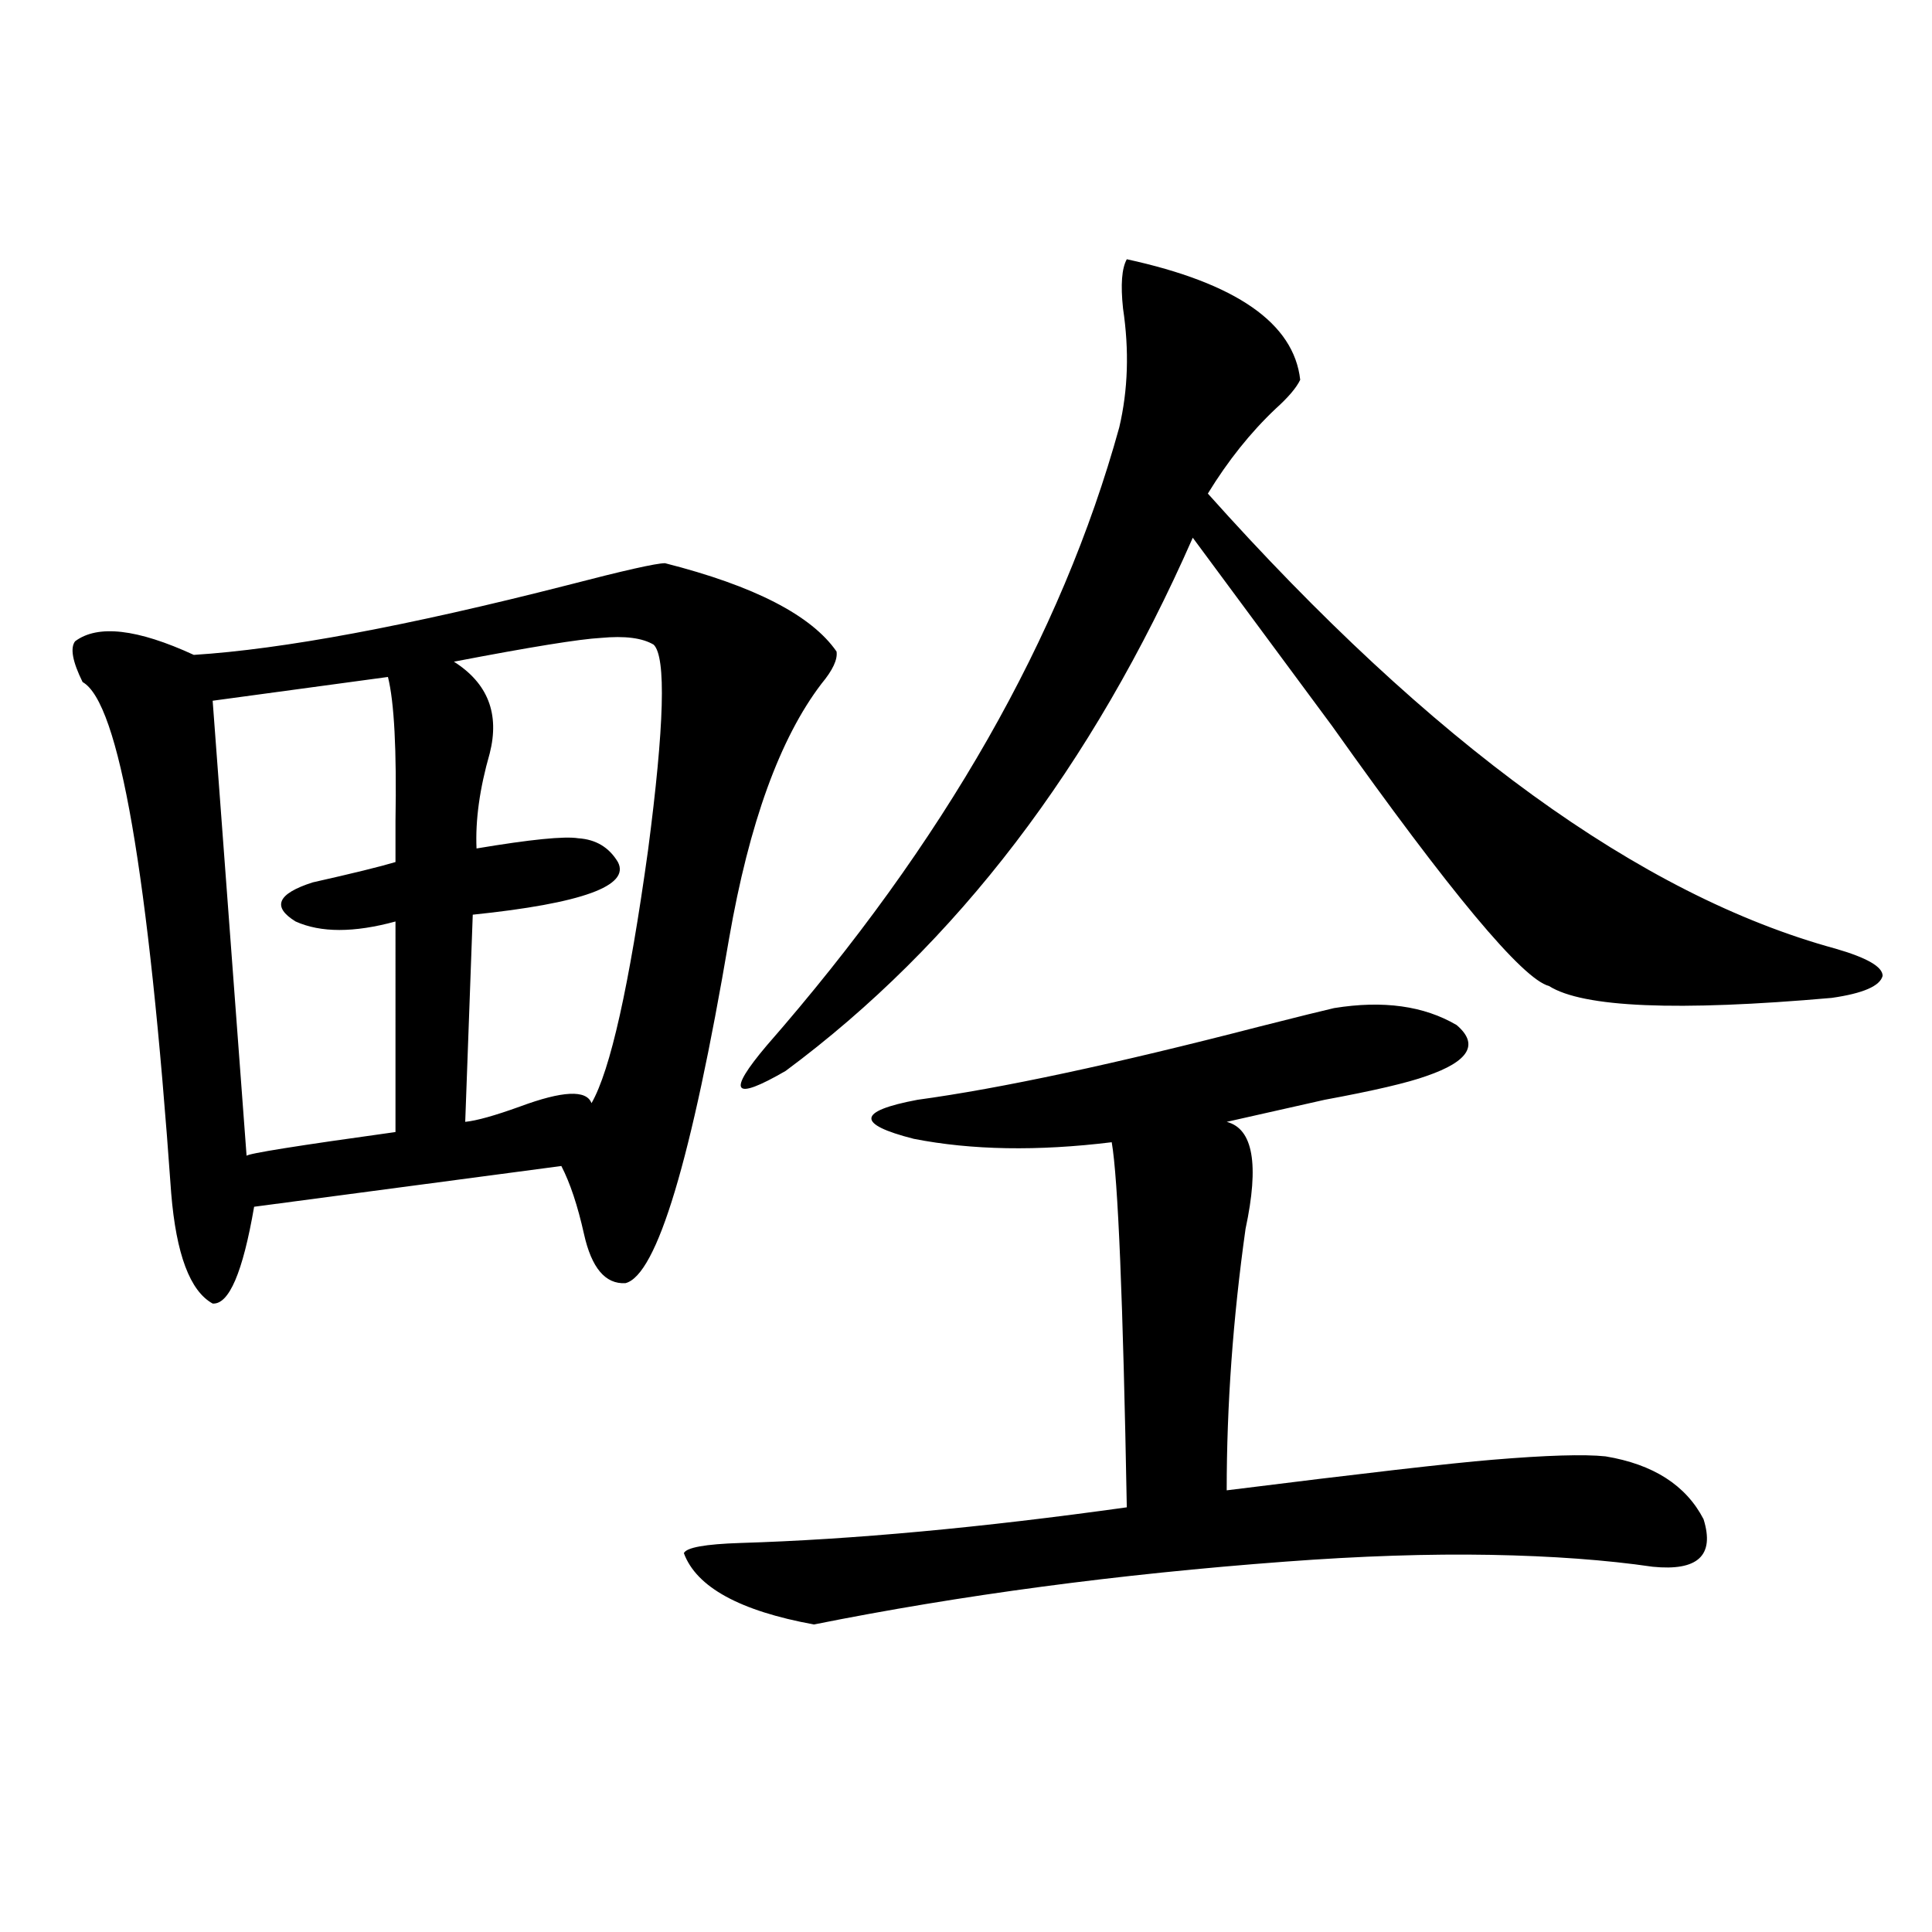
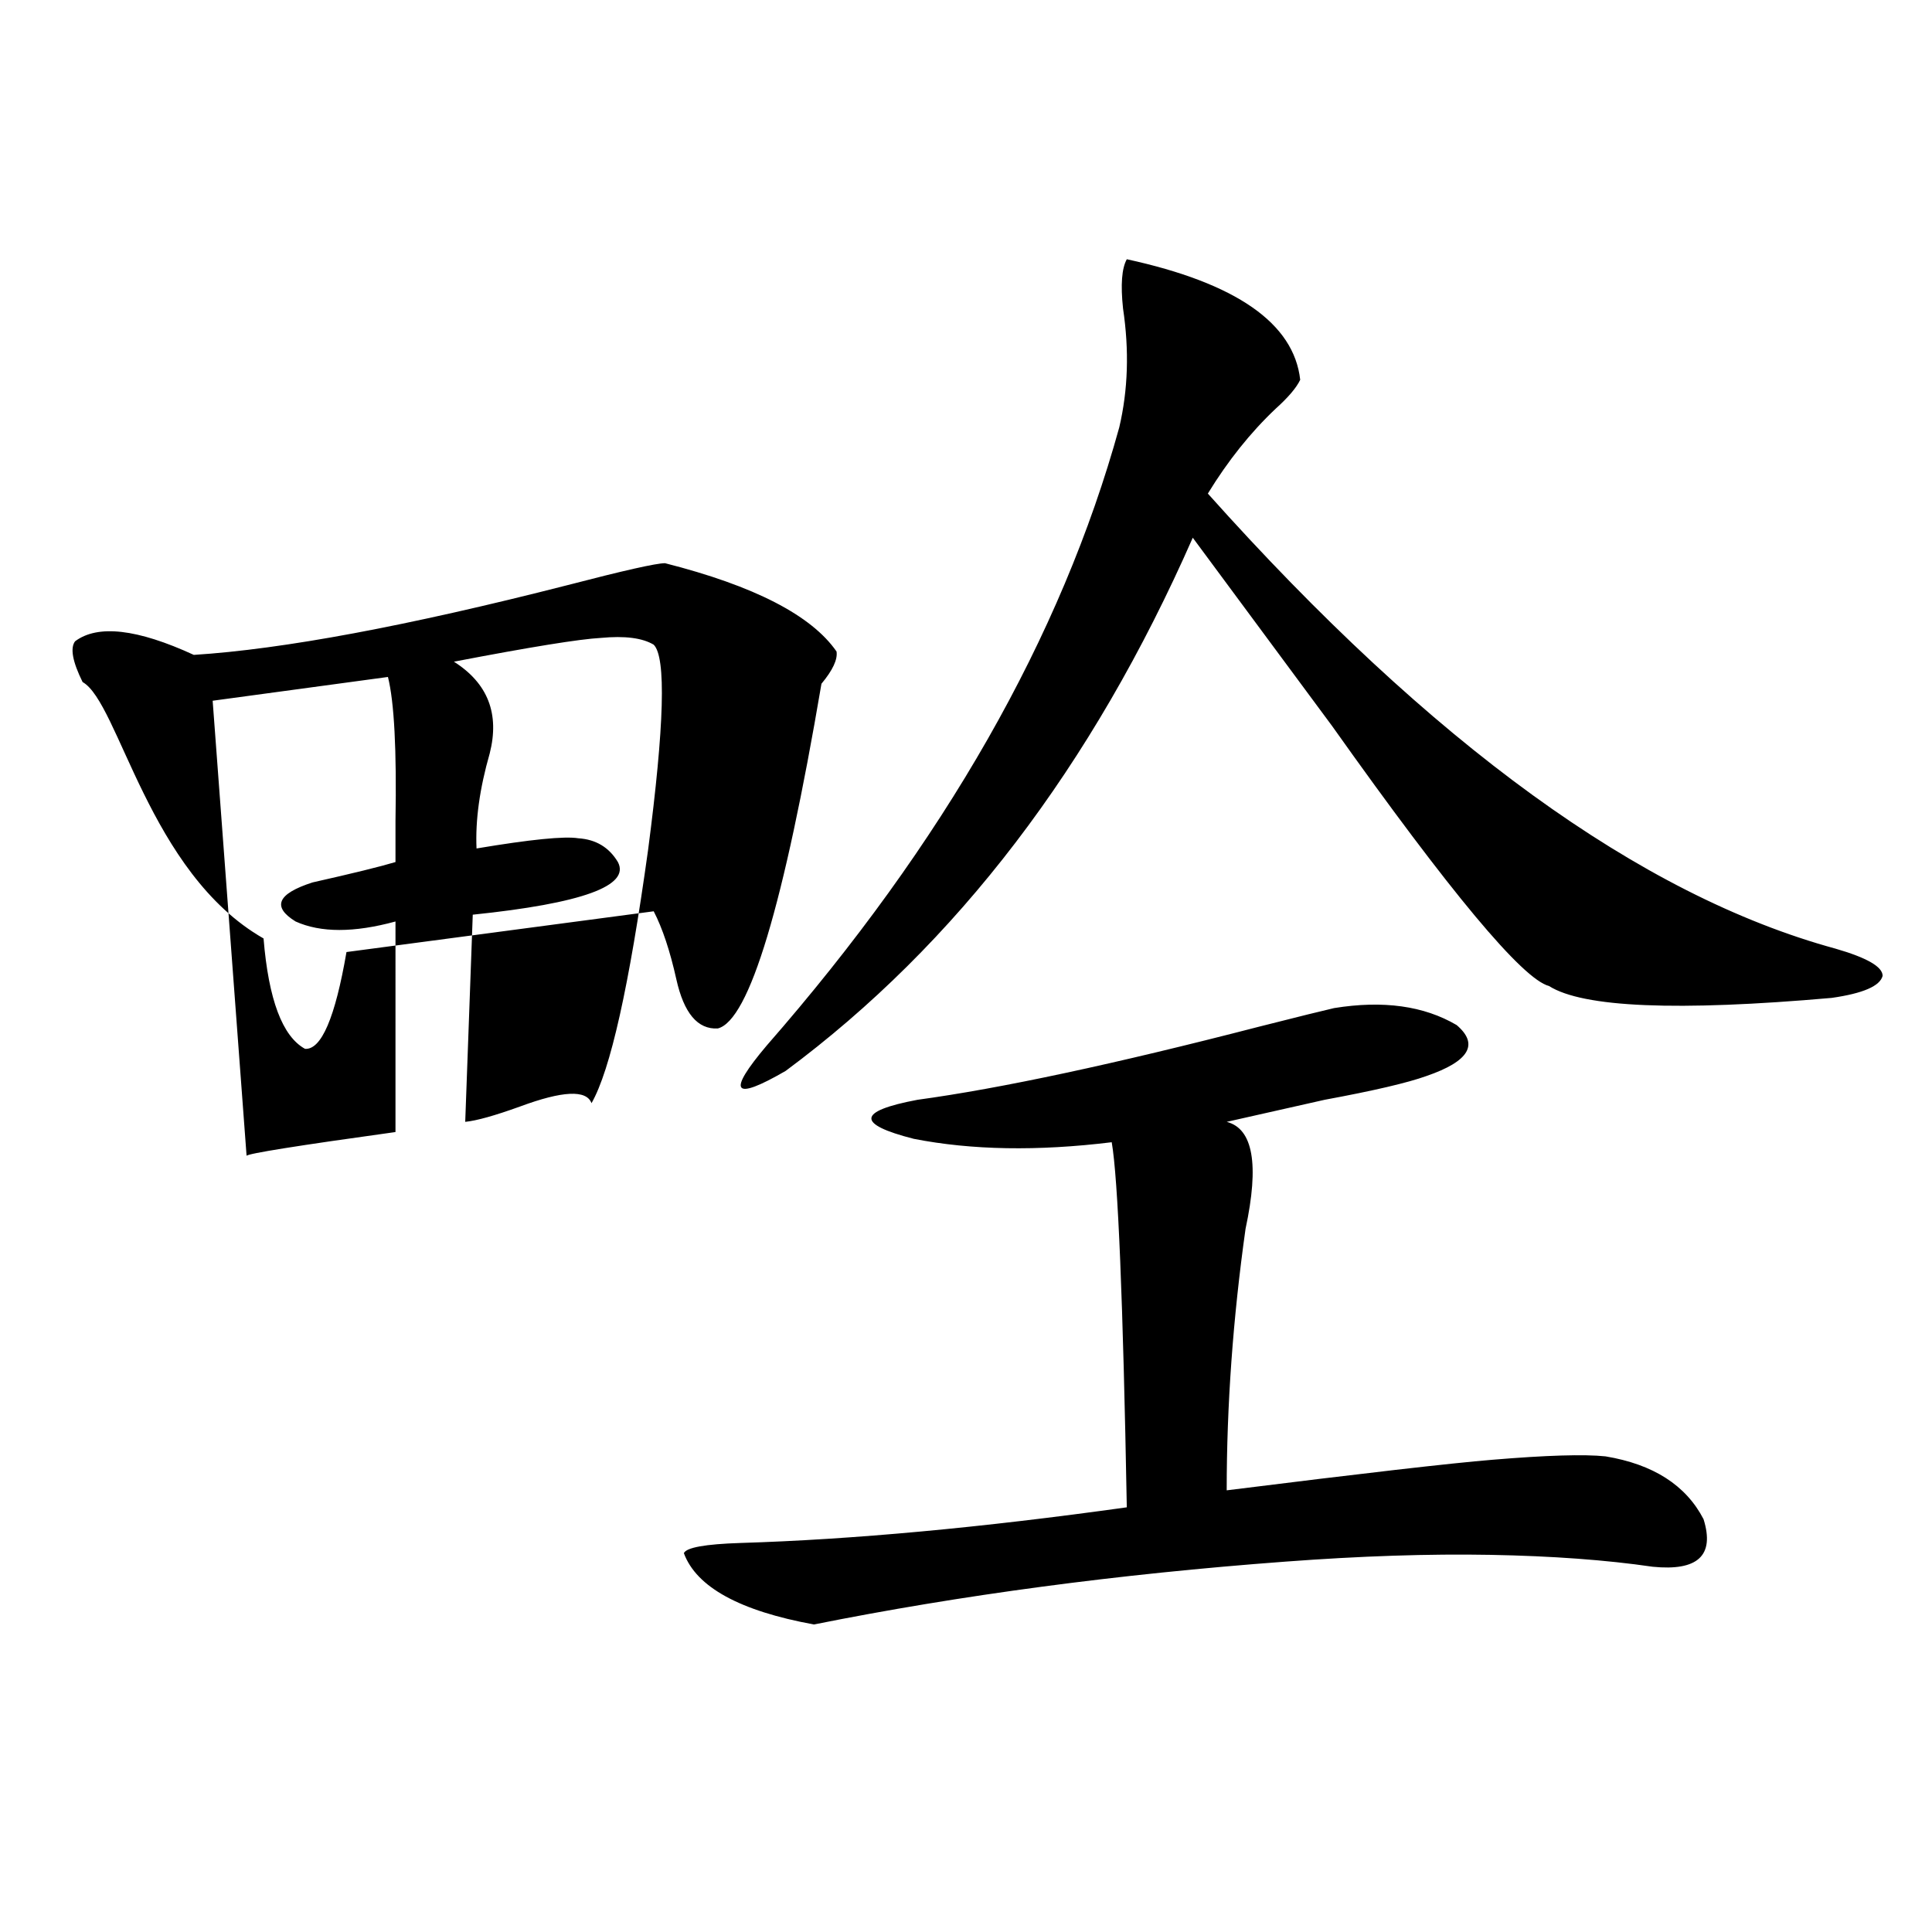
<svg xmlns="http://www.w3.org/2000/svg" version="1.1" id="图层_1" x="0px" y="0px" width="1000px" height="1000px" viewBox="0 0 1000 1000" enable-background="new 0 0 1000 1000" xml:space="preserve">
-   <path d="M344.211,291.508c46.173,11.729,75.761,26.958,88.778,45.703c0.641,4.106-1.951,9.668-7.805,16.699  c-21.463,28.125-37.407,72.07-47.804,131.836c-19.512,114.849-37.407,174.326-53.657,178.418  c-10.411,0.591-17.561-7.91-21.463-25.488c-3.262-14.639-7.164-26.367-11.707-35.156l-159.021,21.094  c-5.854,33.989-13.018,50.688-21.463,50.098c-11.707-6.44-18.871-25.488-21.463-57.129C76.9,451.771,61.611,363.578,42.755,353.031  c-5.213-10.547-6.509-17.578-3.902-21.094c11.707-8.789,32.194-6.44,61.462,7.031c46.173-2.925,110.562-14.941,193.166-36.035  C322.748,295.326,339.653,291.508,344.211,291.508z M200.8,350.395l-90.729,12.305l17.561,235.547  c0.641-1.167,26.341-5.273,77.071-12.305V476.957c-21.463,5.864-38.703,5.864-51.706,0c-12.362-7.607-9.436-14.351,8.78-20.215  c20.808-4.683,35.121-8.198,42.926-10.547c0-4.683,0-11.714,0-21.094C205.343,388.188,204.047,363.29,200.8,350.395z   M338.357,333.695c-5.854-3.516-14.969-4.683-27.316-3.516c-11.066,0.591-36.432,4.697-76.096,12.305  c17.561,11.138,23.734,26.958,18.536,47.461c-5.213,18.169-7.484,34.58-6.829,49.219c27.957-4.683,45.518-6.44,52.682-5.273  c9.101,0.591,15.93,4.697,20.487,12.305c6.494,12.305-18.536,21.396-75.12,27.246l-3.902,107.227  c5.854-0.576,15.274-3.213,28.292-7.91c22.104-8.198,34.466-8.789,37.072-1.758c9.756-16.987,19.512-60.645,29.268-130.957  C343.876,375.595,344.852,340.15,338.357,333.695z M690.544,521.781c25.365-4.092,46.493-1.167,63.413,8.789  c11.707,9.971,6.494,18.76-15.609,26.367c-9.756,3.516-27.316,7.622-52.682,12.305c-20.822,4.697-37.728,8.501-50.73,11.426  c13.658,3.516,16.905,21.973,9.756,55.371c-6.509,46.294-9.756,91.406-9.756,135.352c70.242-8.789,116.095-14.063,137.558-15.82  c27.957-2.334,47.469-2.925,58.535-1.758c24.71,4.106,41.615,14.941,50.73,32.52c5.854,18.76-2.927,26.958-26.341,24.609  c-24.069-3.516-52.041-5.562-83.9-6.152c-31.874-0.576-67.315,0.591-106.339,3.516c-86.507,6.455-167.801,17.276-243.896,32.52  c-38.383-7.031-60.821-19.336-67.315-36.914c1.296-2.925,11.052-4.683,29.268-5.273c57.88-1.758,124.54-7.91,199.995-18.457  c-1.951-107.227-4.558-170.205-7.805-188.965c-38.383,4.697-72.528,4.106-102.437-1.758c-29.923-7.607-29.268-14.351,1.951-20.215  c42.926-5.85,101.781-18.457,176.581-37.793C672.328,526.176,685.331,522.963,690.544,521.781z M583.229,134.184  c56.584,12.305,86.492,33.11,89.754,62.402c-1.951,4.106-6.188,9.092-12.683,14.941c-13.018,12.305-24.725,26.958-35.121,43.945  c115.76,129.502,224.05,208.013,324.87,235.547c16.25,4.697,24.39,9.38,24.39,14.063c-1.311,5.273-10.091,9.092-26.341,11.426  c-79.998,7.031-128.777,4.985-146.338-6.152c-13.658-3.516-51.065-48.34-112.192-134.473c-29.923-40.43-53.992-72.949-72.193-97.559  c-52.041,118.364-122.283,210.361-210.727,275.977c-27.316,15.82-30.578,11.426-9.756-13.184  c91.705-104.878,152.512-211.514,182.435-319.922c4.543-19.336,5.198-39.839,1.951-61.523  C579.968,147.367,580.623,138.881,583.229,134.184z" />
+   <path d="M344.211,291.508c46.173,11.729,75.761,26.958,88.778,45.703c0.641,4.106-1.951,9.668-7.805,16.699  c-19.512,114.849-37.407,174.326-53.657,178.418  c-10.411,0.591-17.561-7.91-21.463-25.488c-3.262-14.639-7.164-26.367-11.707-35.156l-159.021,21.094  c-5.854,33.989-13.018,50.688-21.463,50.098c-11.707-6.44-18.871-25.488-21.463-57.129C76.9,451.771,61.611,363.578,42.755,353.031  c-5.213-10.547-6.509-17.578-3.902-21.094c11.707-8.789,32.194-6.44,61.462,7.031c46.173-2.925,110.562-14.941,193.166-36.035  C322.748,295.326,339.653,291.508,344.211,291.508z M200.8,350.395l-90.729,12.305l17.561,235.547  c0.641-1.167,26.341-5.273,77.071-12.305V476.957c-21.463,5.864-38.703,5.864-51.706,0c-12.362-7.607-9.436-14.351,8.78-20.215  c20.808-4.683,35.121-8.198,42.926-10.547c0-4.683,0-11.714,0-21.094C205.343,388.188,204.047,363.29,200.8,350.395z   M338.357,333.695c-5.854-3.516-14.969-4.683-27.316-3.516c-11.066,0.591-36.432,4.697-76.096,12.305  c17.561,11.138,23.734,26.958,18.536,47.461c-5.213,18.169-7.484,34.58-6.829,49.219c27.957-4.683,45.518-6.44,52.682-5.273  c9.101,0.591,15.93,4.697,20.487,12.305c6.494,12.305-18.536,21.396-75.12,27.246l-3.902,107.227  c5.854-0.576,15.274-3.213,28.292-7.91c22.104-8.198,34.466-8.789,37.072-1.758c9.756-16.987,19.512-60.645,29.268-130.957  C343.876,375.595,344.852,340.15,338.357,333.695z M690.544,521.781c25.365-4.092,46.493-1.167,63.413,8.789  c11.707,9.971,6.494,18.76-15.609,26.367c-9.756,3.516-27.316,7.622-52.682,12.305c-20.822,4.697-37.728,8.501-50.73,11.426  c13.658,3.516,16.905,21.973,9.756,55.371c-6.509,46.294-9.756,91.406-9.756,135.352c70.242-8.789,116.095-14.063,137.558-15.82  c27.957-2.334,47.469-2.925,58.535-1.758c24.71,4.106,41.615,14.941,50.73,32.52c5.854,18.76-2.927,26.958-26.341,24.609  c-24.069-3.516-52.041-5.562-83.9-6.152c-31.874-0.576-67.315,0.591-106.339,3.516c-86.507,6.455-167.801,17.276-243.896,32.52  c-38.383-7.031-60.821-19.336-67.315-36.914c1.296-2.925,11.052-4.683,29.268-5.273c57.88-1.758,124.54-7.91,199.995-18.457  c-1.951-107.227-4.558-170.205-7.805-188.965c-38.383,4.697-72.528,4.106-102.437-1.758c-29.923-7.607-29.268-14.351,1.951-20.215  c42.926-5.85,101.781-18.457,176.581-37.793C672.328,526.176,685.331,522.963,690.544,521.781z M583.229,134.184  c56.584,12.305,86.492,33.11,89.754,62.402c-1.951,4.106-6.188,9.092-12.683,14.941c-13.018,12.305-24.725,26.958-35.121,43.945  c115.76,129.502,224.05,208.013,324.87,235.547c16.25,4.697,24.39,9.38,24.39,14.063c-1.311,5.273-10.091,9.092-26.341,11.426  c-79.998,7.031-128.777,4.985-146.338-6.152c-13.658-3.516-51.065-48.34-112.192-134.473c-29.923-40.43-53.992-72.949-72.193-97.559  c-52.041,118.364-122.283,210.361-210.727,275.977c-27.316,15.82-30.578,11.426-9.756-13.184  c91.705-104.878,152.512-211.514,182.435-319.922c4.543-19.336,5.198-39.839,1.951-61.523  C579.968,147.367,580.623,138.881,583.229,134.184z" />
</svg>